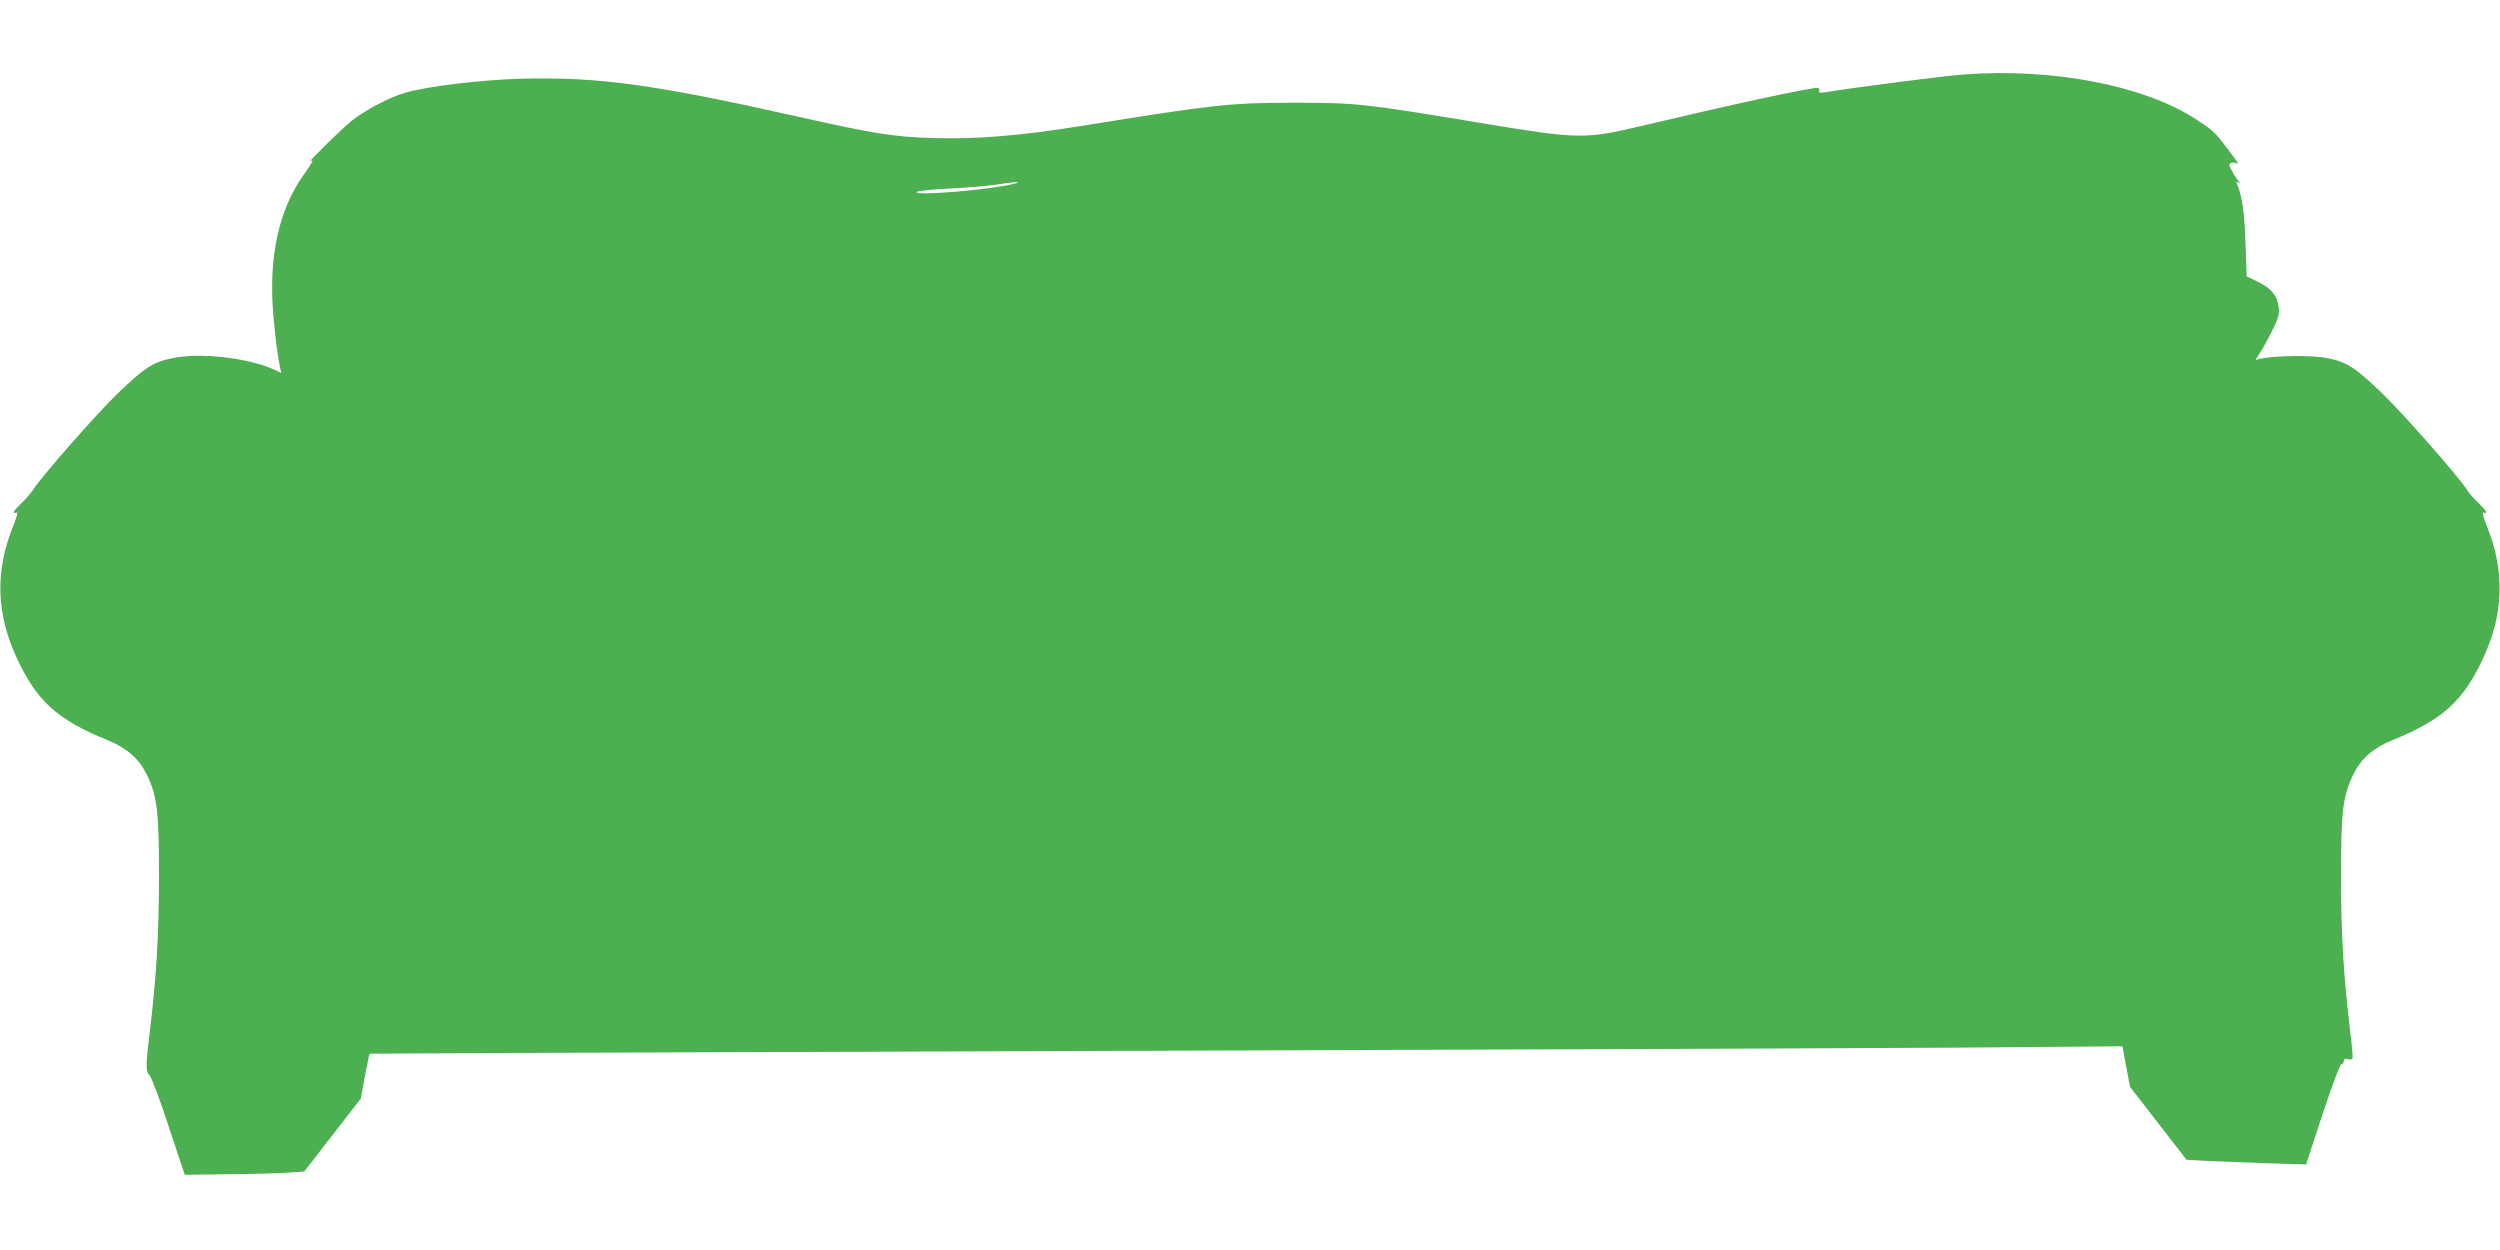
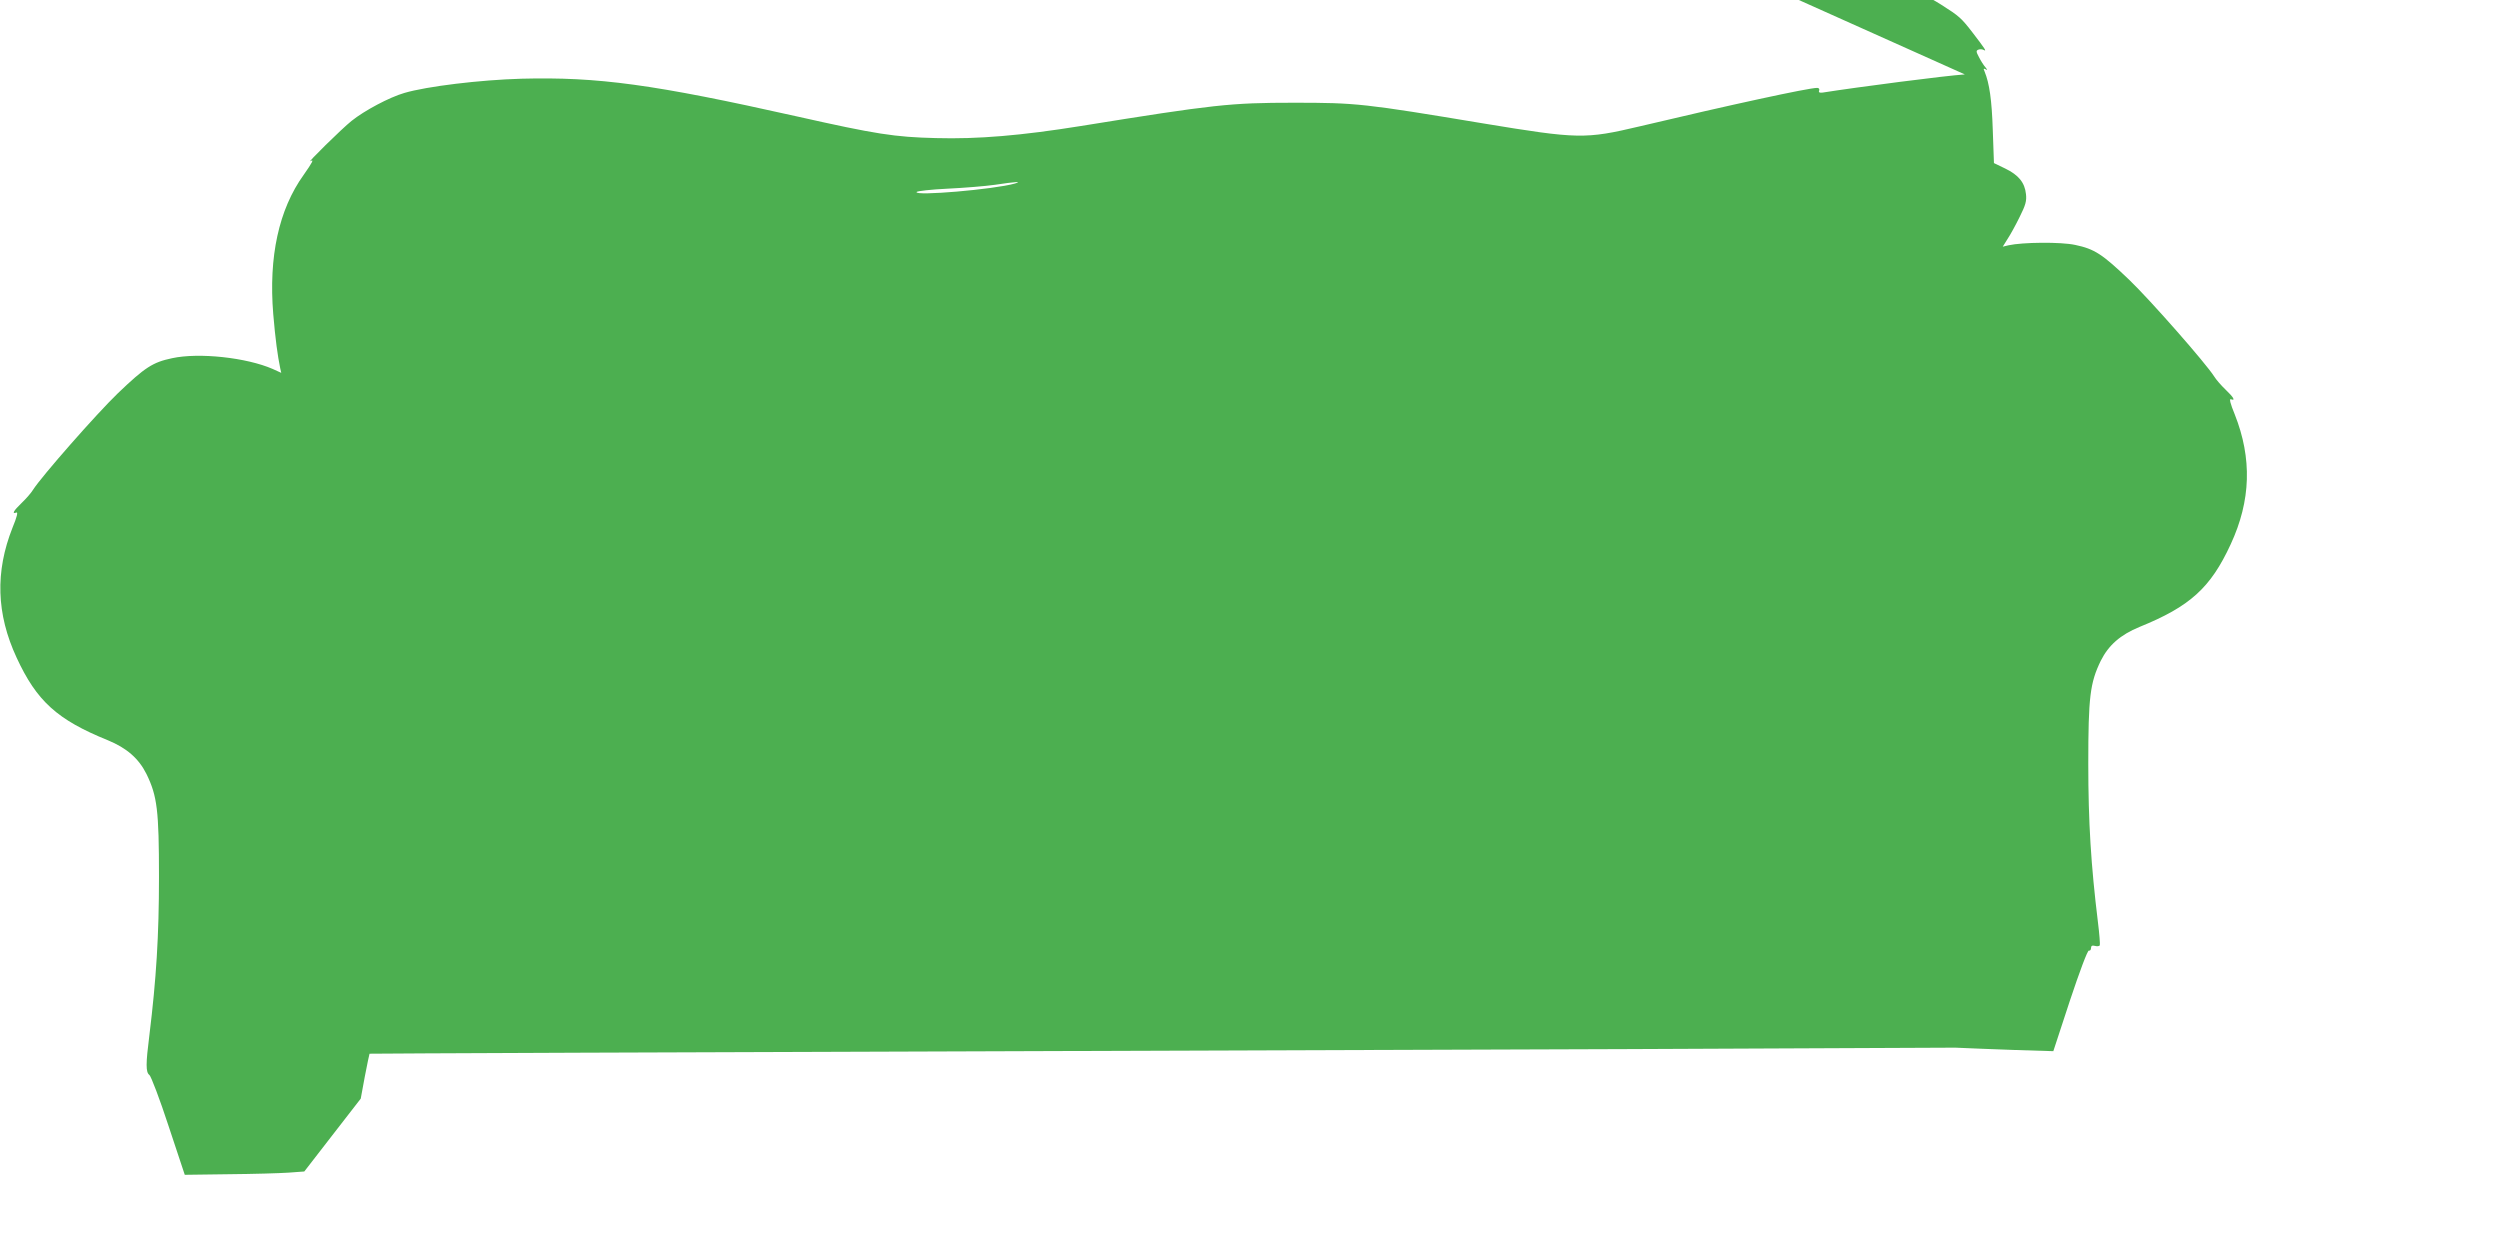
<svg xmlns="http://www.w3.org/2000/svg" version="1.0" width="1280pt" height="640pt" viewBox="0 0 1280 640" preserveAspectRatio="xMidYMid meet">
  <g transform="translate(0,640) scale(0.1,-0.1)" fill="#4caf50" stroke="none">
-     <path d="M10060 6019 c-96 -6 -551 -65 -728 -93 -16 -2 -22 1 -18 10 3 8 -1 14 -10 14 -45 0 -445 -87 -909 -197 -279 -66 -315 -65 -800 15 -613 102 -649 106 -970 106 -326 0 -408 -9 -1090 -119 -305 -49 -529 -68 -743 -62 -211 5 -307 20 -712 111 -737 165 -1018 203 -1410 193 -212 -6 -485 -39 -600 -73 -76 -22 -204 -90 -270 -143 -49 -39 -235 -222 -210 -206 19 12 10 -6 -35 -70 -128 -178 -180 -420 -156 -713 11 -130 22 -211 36 -279 l5 -22 -44 20 c-133 58 -377 85 -515 55 -99 -21 -138 -46 -278 -180 -108 -104 -391 -426 -434 -494 -9 -15 -35 -45 -58 -67 -42 -40 -52 -59 -27 -49 9 3 3 -22 -20 -78 -89 -225 -83 -441 21 -665 103 -223 208 -318 467 -423 97 -40 158 -93 198 -173 55 -113 64 -186 64 -527 0 -301 -14 -523 -49 -809 -19 -149 -19 -191 0 -205 8 -6 53 -123 98 -261 l83 -250 225 3 c123 1 261 5 305 8 l82 6 144 186 145 187 21 114 c12 62 23 115 24 116 2 1 1637 8 3633 14 1997 6 4015 14 4486 17 l856 7 19 -104 20 -104 144 -186 145 -187 110 -6 c61 -3 198 -8 306 -12 l196 -6 85 259 c50 150 90 257 97 256 6 -2 11 4 11 13 0 11 6 15 20 11 11 -3 22 -2 25 3 2 4 -2 59 -10 122 -35 287 -49 508 -49 808 0 341 9 414 64 527 40 80 101 133 198 173 259 105 364 200 467 423 104 224 110 440 21 665 -23 56 -29 81 -20 78 25 -10 15 9 -27 49 -23 22 -49 52 -58 67 -43 68 -326 390 -434 494 -140 134 -179 159 -278 180 -73 16 -270 14 -342 -2 l-29 -7 25 40 c14 21 42 72 62 113 30 60 36 81 32 116 -6 59 -38 98 -106 131 l-58 28 -6 170 c-5 153 -17 238 -42 299 -7 15 -5 17 6 11 10 -6 9 -3 -2 11 -9 10 -24 34 -33 52 -15 28 -15 33 -2 38 8 3 20 2 27 -2 17 -10 5 8 -55 86 -60 78 -70 87 -163 146 -265 168 -726 256 -1173 223z m-4865 -559 c-106 -30 -516 -65 -502 -43 3 5 75 13 159 17 84 4 194 13 243 20 106 16 142 18 100 6z" />
+     <path d="M10060 6019 c-96 -6 -551 -65 -728 -93 -16 -2 -22 1 -18 10 3 8 -1 14 -10 14 -45 0 -445 -87 -909 -197 -279 -66 -315 -65 -800 15 -613 102 -649 106 -970 106 -326 0 -408 -9 -1090 -119 -305 -49 -529 -68 -743 -62 -211 5 -307 20 -712 111 -737 165 -1018 203 -1410 193 -212 -6 -485 -39 -600 -73 -76 -22 -204 -90 -270 -143 -49 -39 -235 -222 -210 -206 19 12 10 -6 -35 -70 -128 -178 -180 -420 -156 -713 11 -130 22 -211 36 -279 l5 -22 -44 20 c-133 58 -377 85 -515 55 -99 -21 -138 -46 -278 -180 -108 -104 -391 -426 -434 -494 -9 -15 -35 -45 -58 -67 -42 -40 -52 -59 -27 -49 9 3 3 -22 -20 -78 -89 -225 -83 -441 21 -665 103 -223 208 -318 467 -423 97 -40 158 -93 198 -173 55 -113 64 -186 64 -527 0 -301 -14 -523 -49 -809 -19 -149 -19 -191 0 -205 8 -6 53 -123 98 -261 l83 -250 225 3 c123 1 261 5 305 8 l82 6 144 186 145 187 21 114 c12 62 23 115 24 116 2 1 1637 8 3633 14 1997 6 4015 14 4486 17 c61 -3 198 -8 306 -12 l196 -6 85 259 c50 150 90 257 97 256 6 -2 11 4 11 13 0 11 6 15 20 11 11 -3 22 -2 25 3 2 4 -2 59 -10 122 -35 287 -49 508 -49 808 0 341 9 414 64 527 40 80 101 133 198 173 259 105 364 200 467 423 104 224 110 440 21 665 -23 56 -29 81 -20 78 25 -10 15 9 -27 49 -23 22 -49 52 -58 67 -43 68 -326 390 -434 494 -140 134 -179 159 -278 180 -73 16 -270 14 -342 -2 l-29 -7 25 40 c14 21 42 72 62 113 30 60 36 81 32 116 -6 59 -38 98 -106 131 l-58 28 -6 170 c-5 153 -17 238 -42 299 -7 15 -5 17 6 11 10 -6 9 -3 -2 11 -9 10 -24 34 -33 52 -15 28 -15 33 -2 38 8 3 20 2 27 -2 17 -10 5 8 -55 86 -60 78 -70 87 -163 146 -265 168 -726 256 -1173 223z m-4865 -559 c-106 -30 -516 -65 -502 -43 3 5 75 13 159 17 84 4 194 13 243 20 106 16 142 18 100 6z" />
  </g>
</svg>